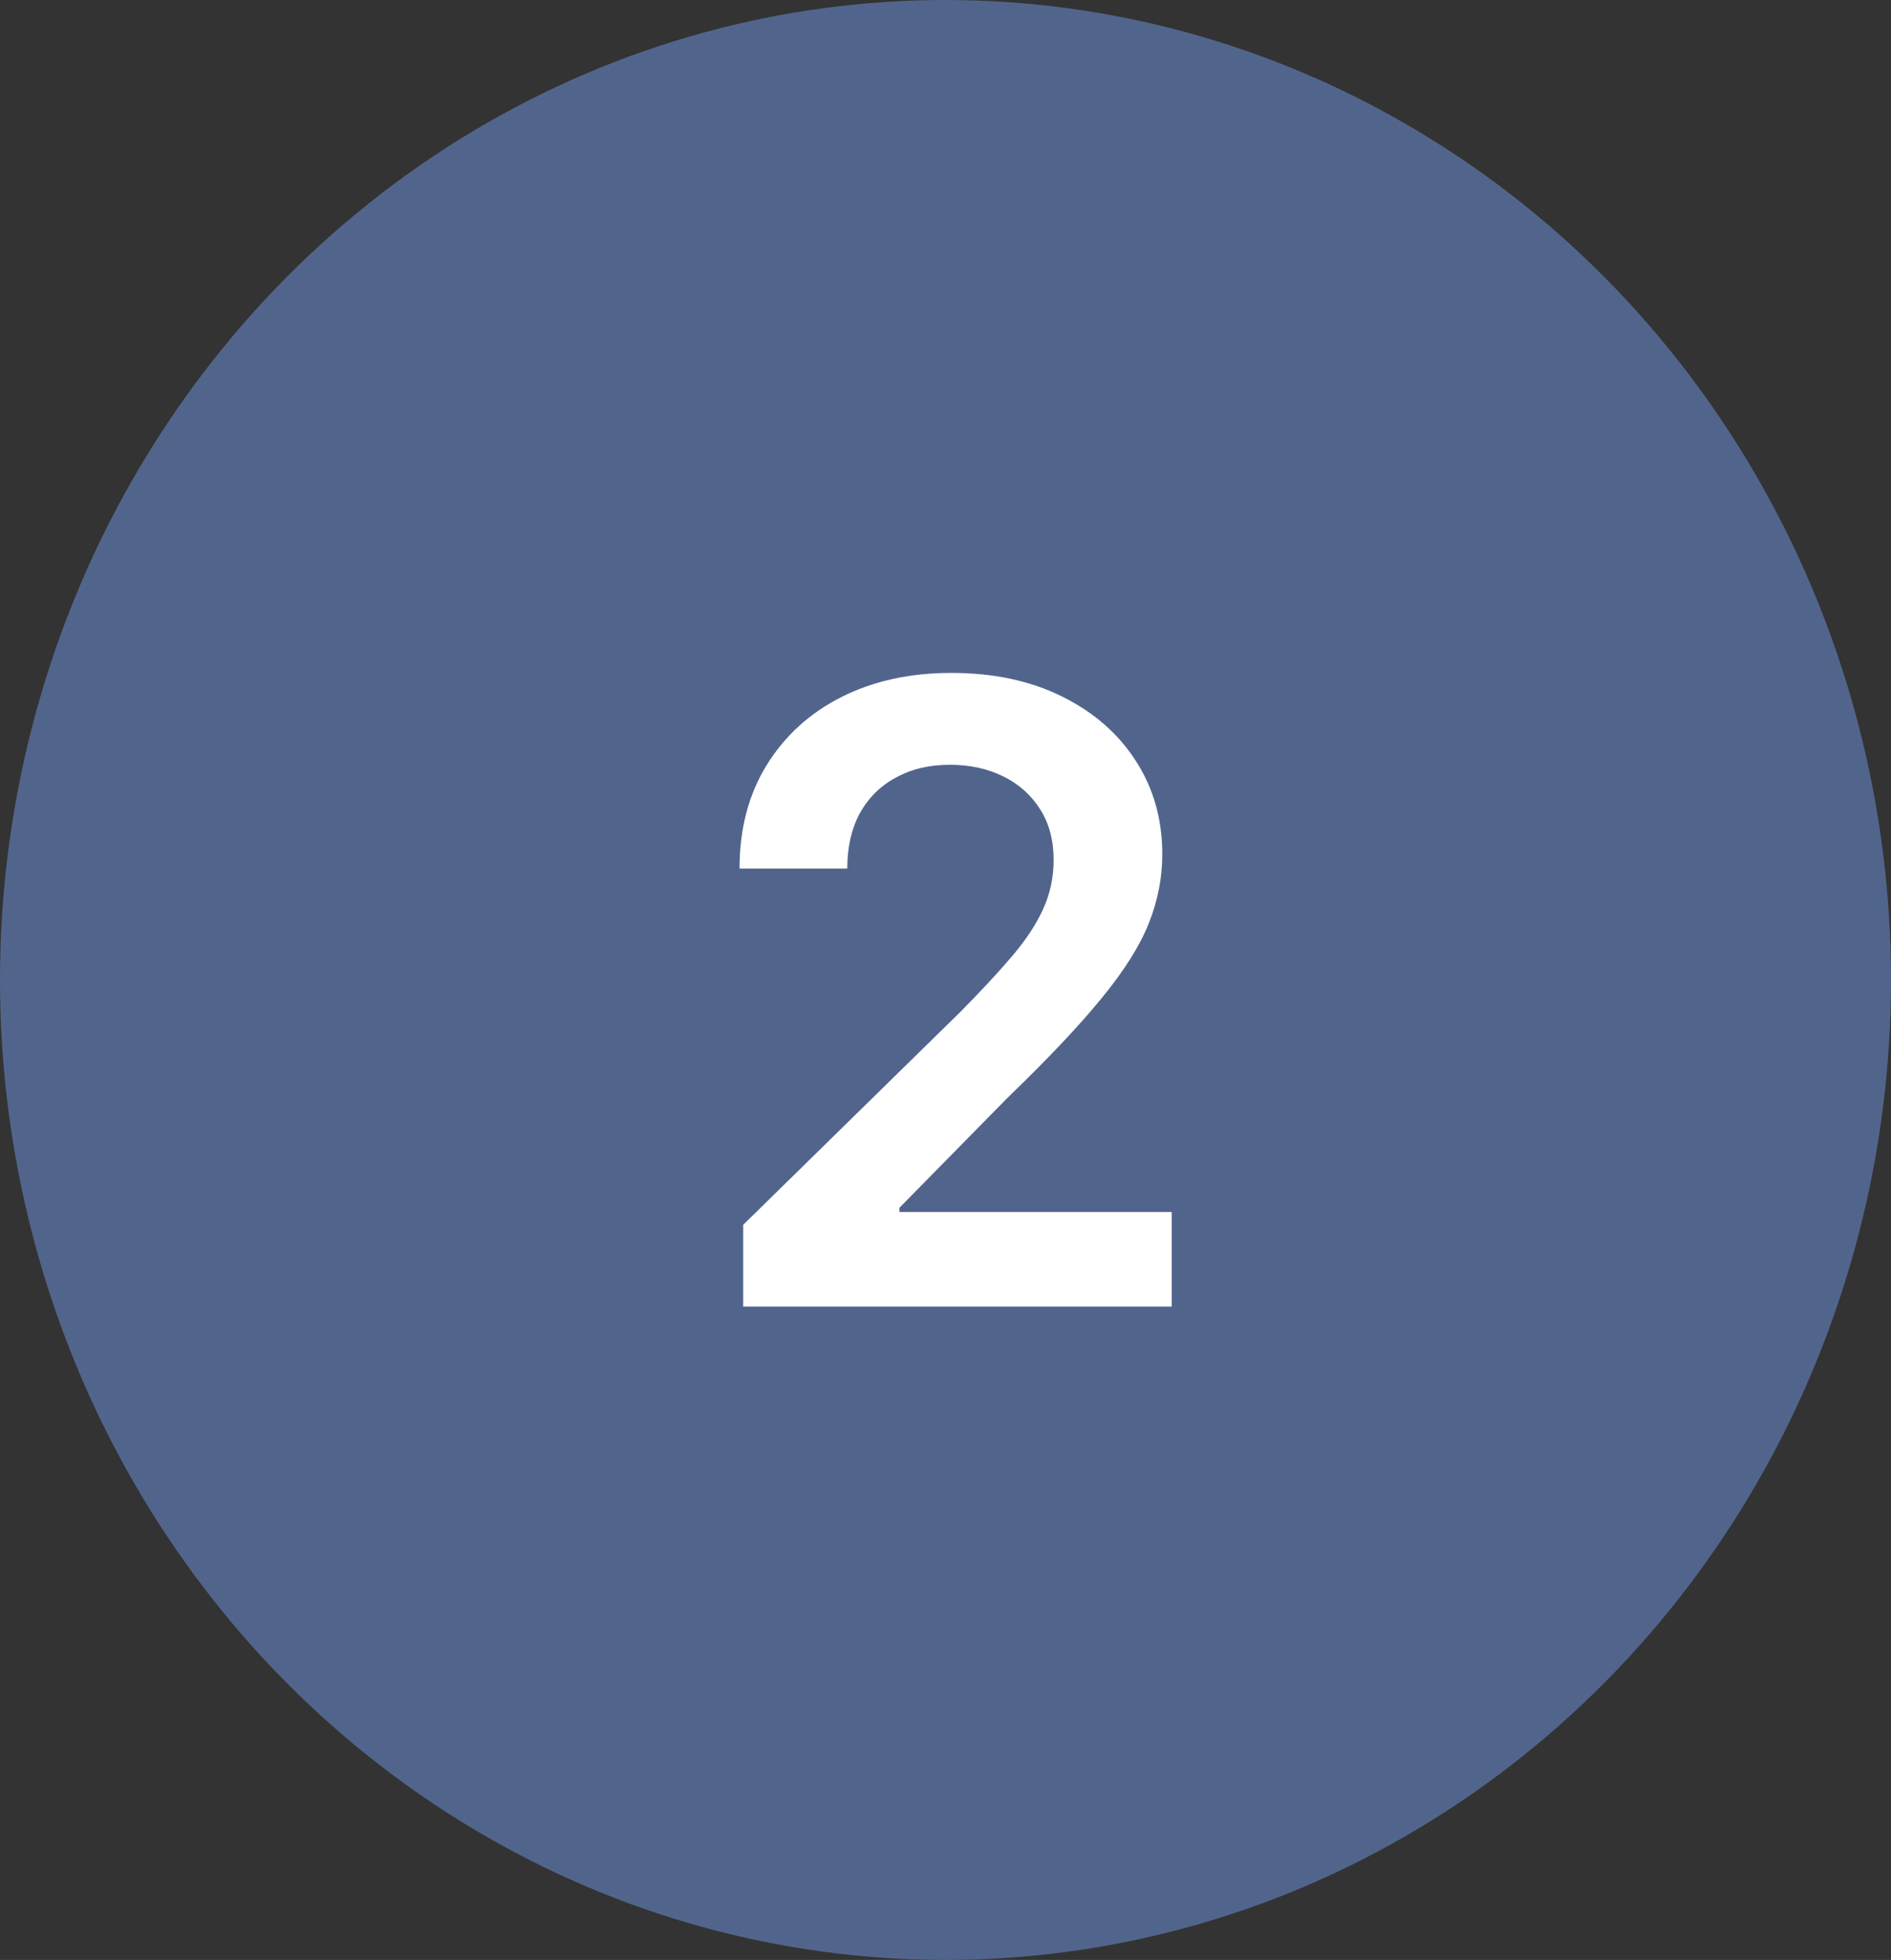
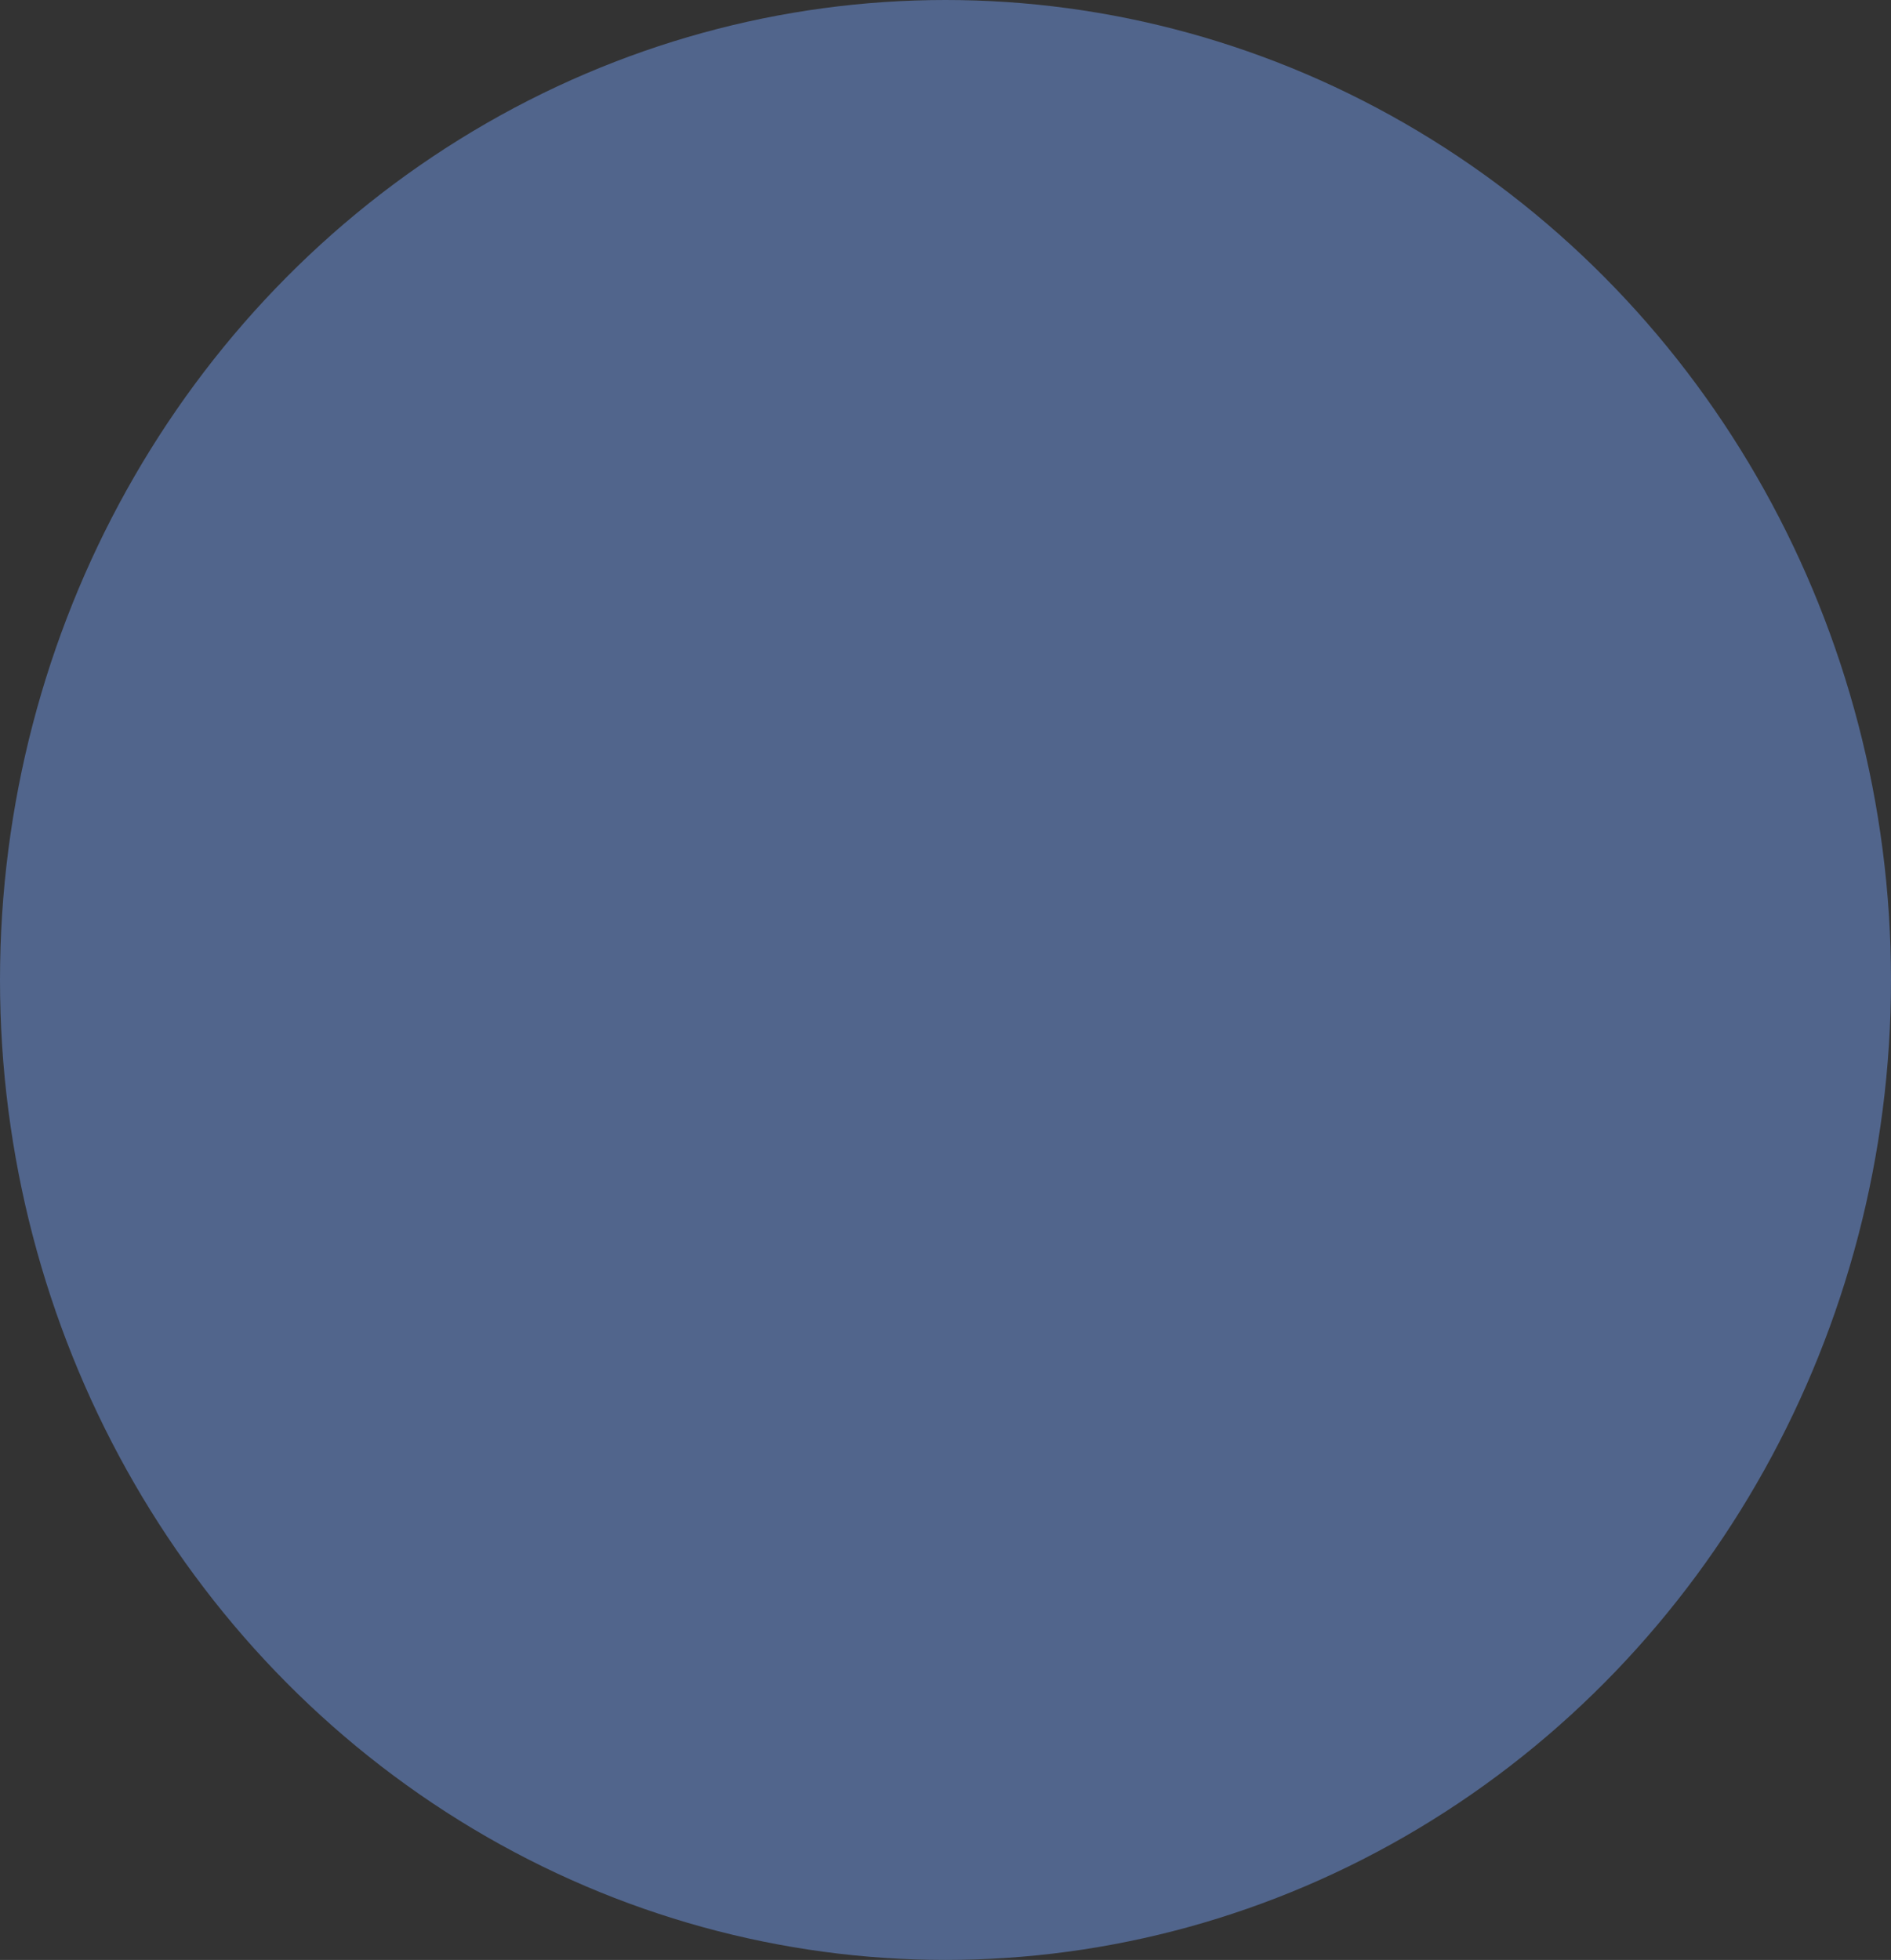
<svg xmlns="http://www.w3.org/2000/svg" width="55" height="57" viewBox="0 0 55 57" fill="none">
  <rect x="0" y="0" width="55" height="57" fill="#333333" stroke="none" />
  <ellipse cx="27.5" cy="28.5" rx="27.5" ry="28.5" fill="#51658C" />
-   <path d="M21.616 38V35.621L27.928 29.433C28.532 28.823 29.035 28.282 29.437 27.808C29.84 27.335 30.142 26.876 30.343 26.432C30.544 25.988 30.645 25.515 30.645 25.012C30.645 24.438 30.514 23.946 30.254 23.538C29.994 23.124 29.635 22.804 29.18 22.579C28.724 22.354 28.206 22.242 27.626 22.242C27.028 22.242 26.505 22.366 26.055 22.615C25.605 22.857 25.256 23.204 25.007 23.653C24.764 24.103 24.643 24.639 24.643 25.26H21.509C21.509 24.106 21.773 23.103 22.299 22.251C22.826 21.398 23.551 20.738 24.474 20.271C25.404 19.803 26.469 19.57 27.671 19.57C28.89 19.57 29.961 19.797 30.884 20.253C31.808 20.709 32.524 21.333 33.033 22.126C33.548 22.919 33.805 23.825 33.805 24.843C33.805 25.524 33.675 26.192 33.414 26.849C33.154 27.506 32.695 28.234 32.038 29.033C31.387 29.832 30.473 30.8 29.295 31.936L26.161 35.124V35.248H34.08V38H21.616Z" fill="white" />
</svg>